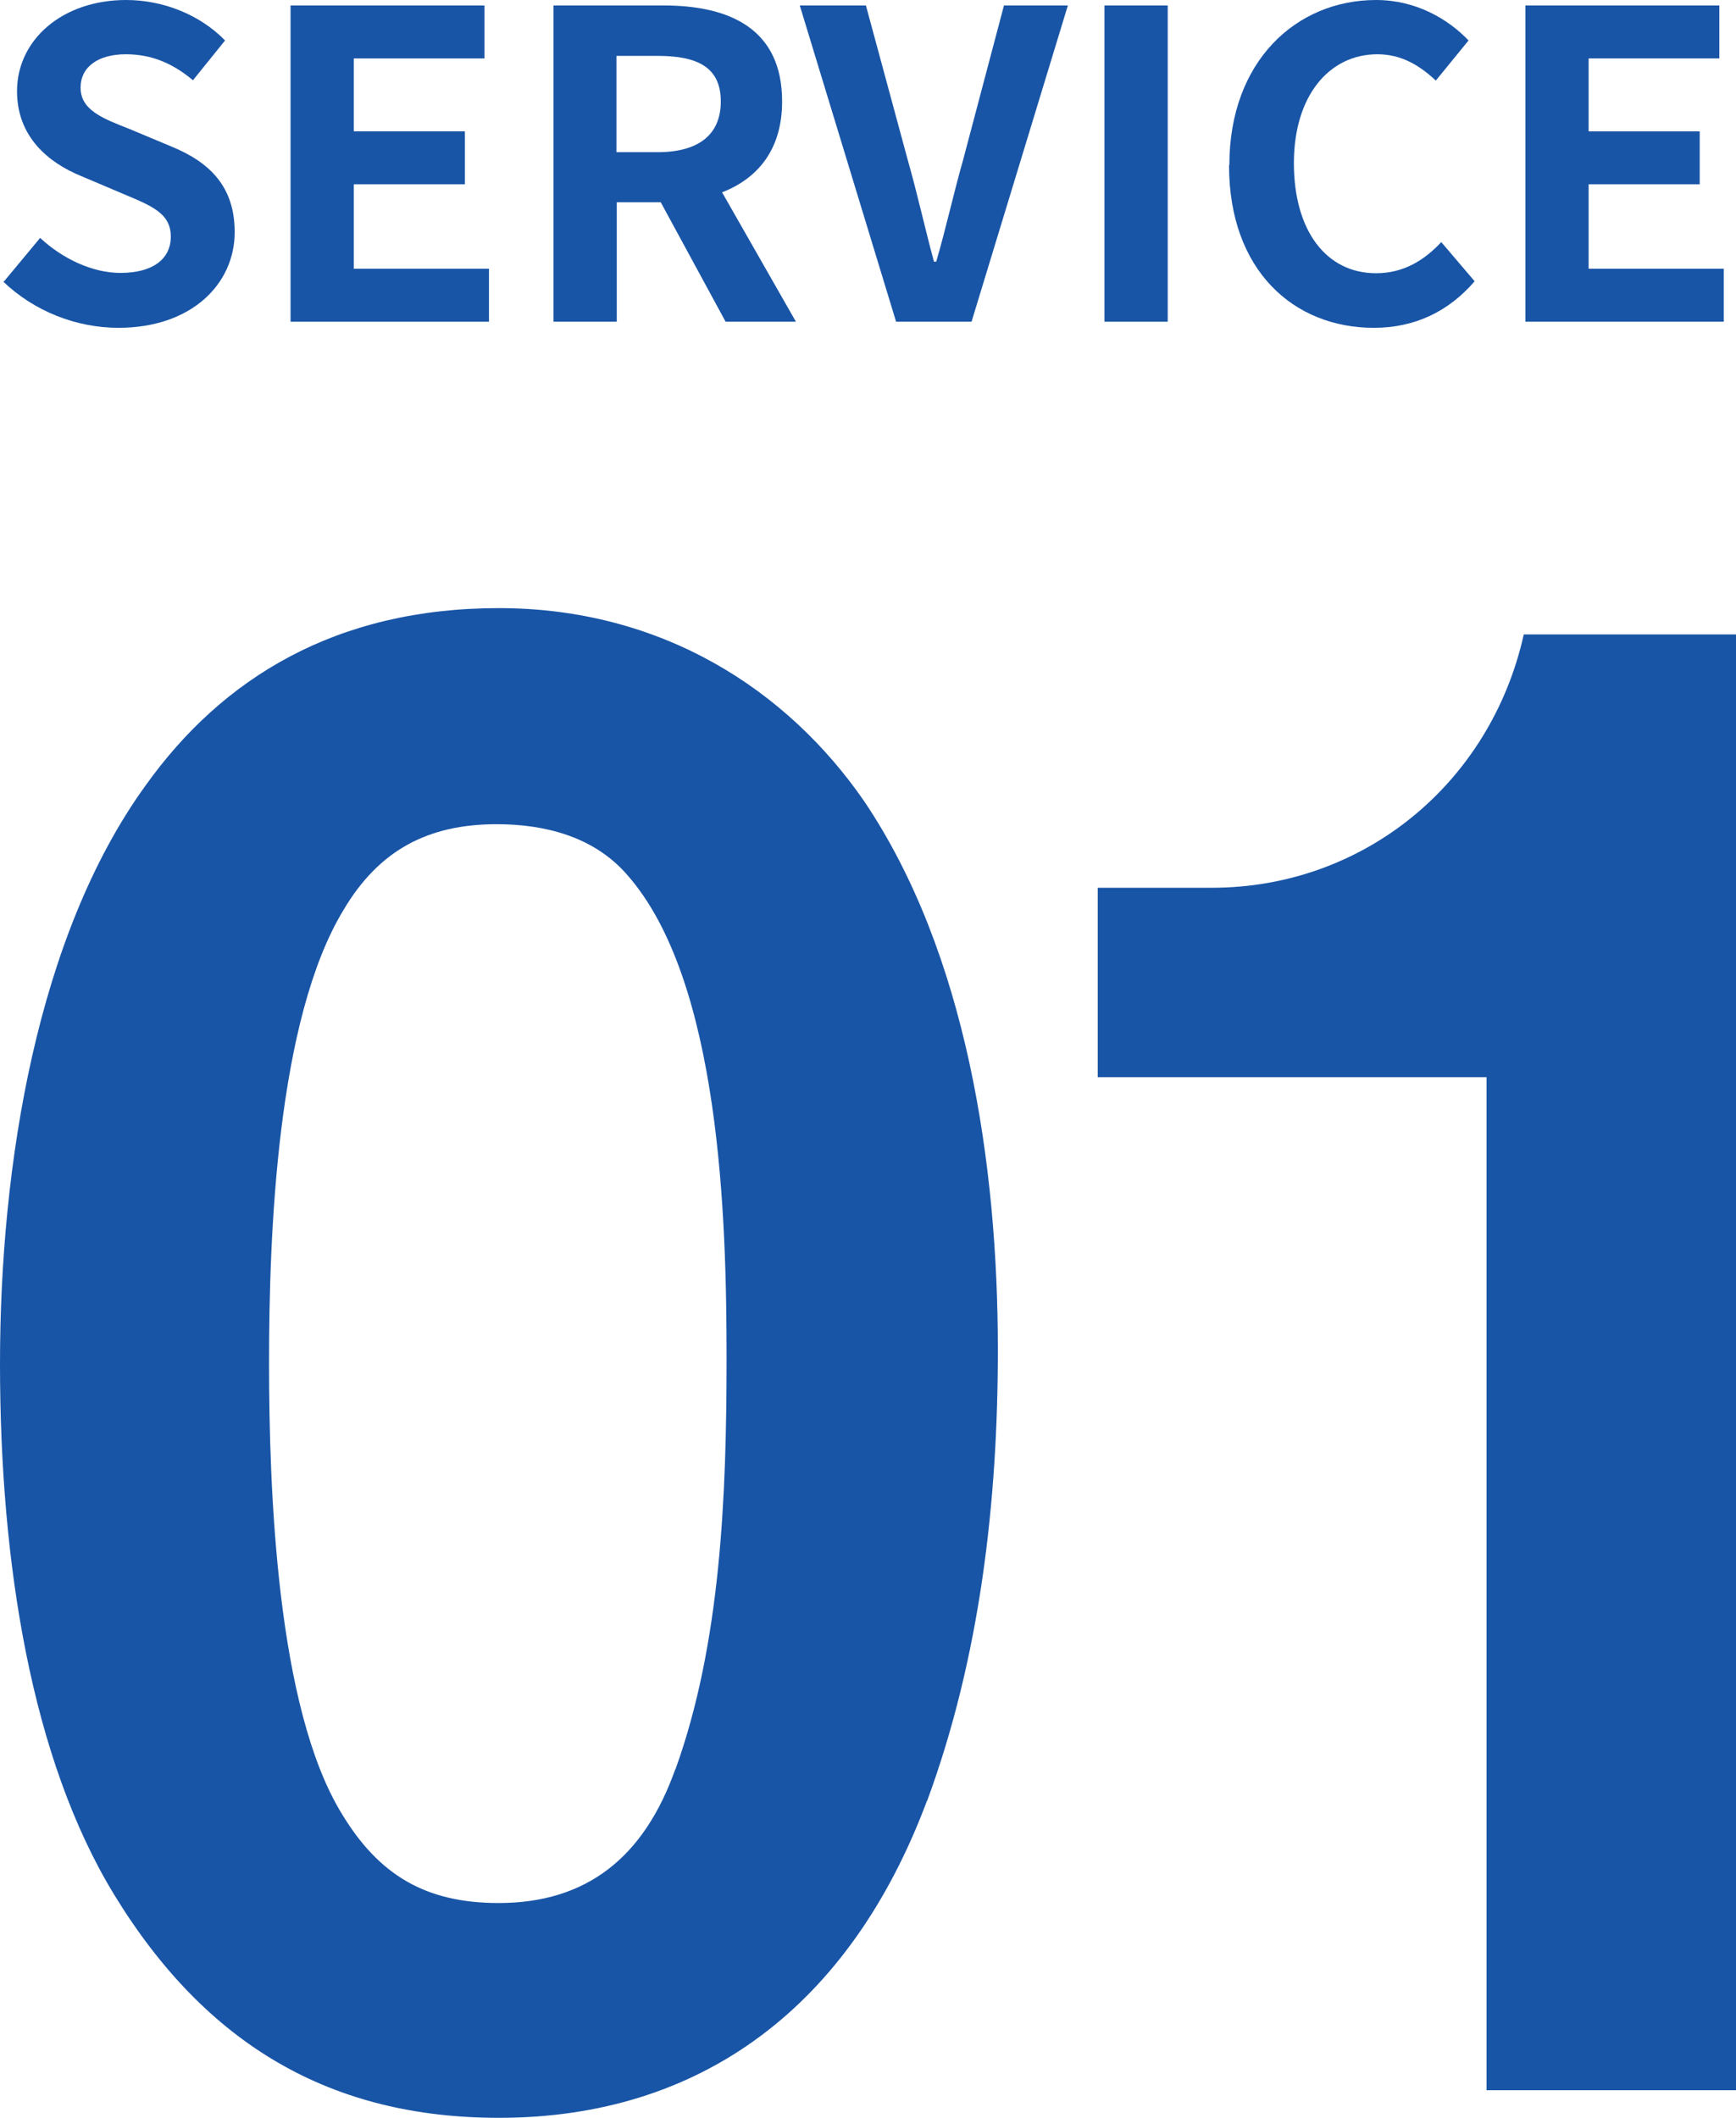
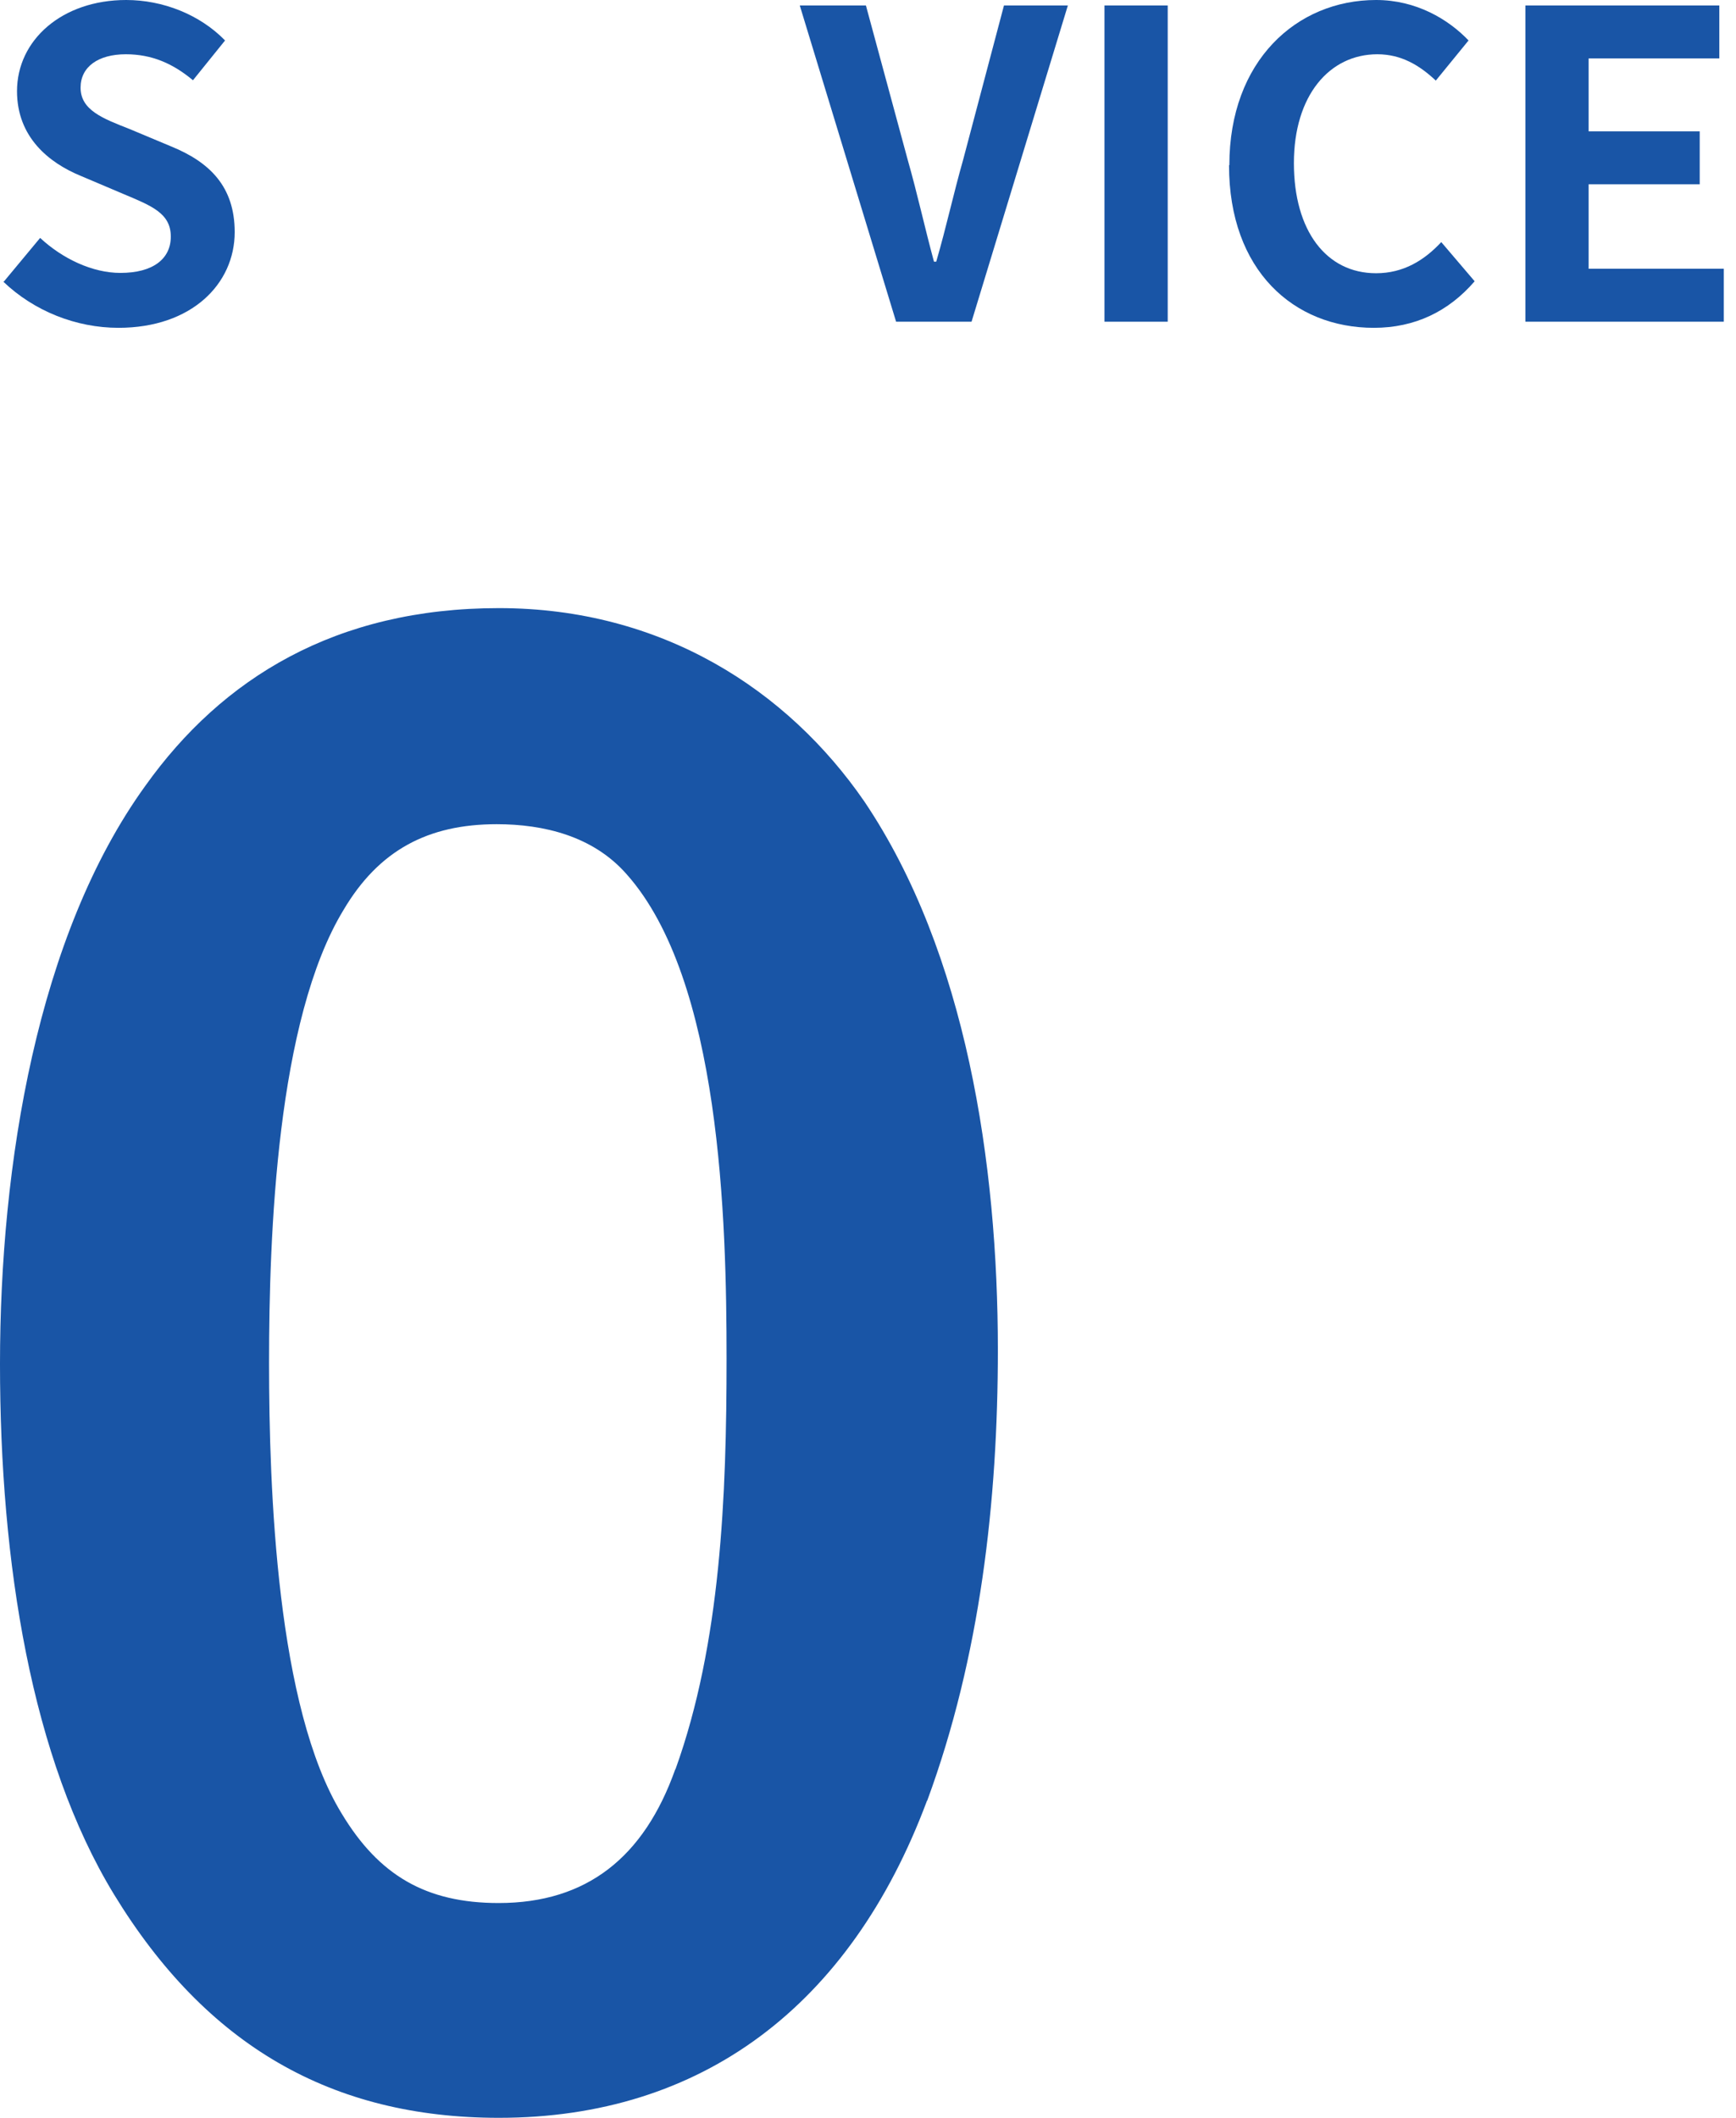
<svg xmlns="http://www.w3.org/2000/svg" id="uuid-4b8cc271-45de-4ed2-adbe-5cd55a35ef75" data-name="レイヤー 2" viewBox="0 0 54.07 65.97">
  <defs>
    <style>
      .uuid-f1a5e672-5e1c-4c27-a441-ffef4fc3cf38 {
        fill: #1955a6;
      }
    </style>
  </defs>
  <g id="uuid-949dd38e-d04d-4675-af84-a0580ef89cac" data-name="レイヤー 1">
    <g>
      <g>
        <path class="uuid-f1a5e672-5e1c-4c27-a441-ffef4fc3cf38" d="M28.87,56.09c-2.39,6.4-7.03,9.87-13.33,9.87-5.2,0-9.11-2.24-11.99-6.96-2.57-4.22-3.55-10.31-3.55-16.52s1.16-13.35,4.53-18.01c2.39-3.35,5.93-5.53,11.01-5.53s8.99,2.55,11.38,6.02c3.18,4.72,4.16,11.3,4.16,17.08,0,4.72-.55,9.56-2.2,14.04ZM21.04,55.1c1.41-3.91,1.59-8.51,1.59-12.79s-.18-11.8-3.12-15.09c-1.04-1.18-2.57-1.55-4.04-1.55-2.14,0-3.67.81-4.77,2.67-2.08,3.42-2.32,10.12-2.32,14.1s.24,10.74,2.26,14.04c1.16,1.93,2.63,2.79,4.89,2.79,2.75,0,4.53-1.43,5.5-4.16Z" />
-         <path class="uuid-f1a5e672-5e1c-4c27-a441-ffef4fc3cf38" d="M54.07,65.1h-7.77v-31.55h-12.11v-5.9h3.55c4.71,0,8.68-3.23,9.72-7.89h6.61v45.34Z" />
      </g>
      <g>
        <path class="uuid-f1a5e672-5e1c-4c27-a441-ffef4fc3cf38" d="M.12,8.77l1.13-1.36c.7.65,1.63,1.09,2.5,1.09,1.02,0,1.57-.44,1.57-1.13,0-.73-.6-.96-1.48-1.33l-1.32-.56c-1-.41-1.99-1.21-1.99-2.64C.53,1.24,1.94,0,3.93,0c1.14,0,2.29.45,3.08,1.26l-1,1.24c-.62-.52-1.28-.81-2.09-.81-.86,0-1.41.39-1.41,1.04,0,.7.69.96,1.53,1.29l1.29.54c1.2.49,1.98,1.25,1.98,2.67,0,1.61-1.34,2.98-3.62,2.98-1.32,0-2.63-.52-3.59-1.44Z" />
-         <path class="uuid-f1a5e672-5e1c-4c27-a441-ffef4fc3cf38" d="M9.06.17h6.03v1.65h-4.07v2.27h3.46v1.65h-3.46v2.63h4.21v1.65h-6.18V.17Z" />
-         <path class="uuid-f1a5e672-5e1c-4c27-a441-ffef4fc3cf38" d="M17.24.17h3.43c2.06,0,3.69.73,3.69,2.99,0,1.48-.74,2.39-1.87,2.83l2.3,4.03h-2.19l-2.02-3.72h-1.37v3.72h-1.97V.17ZM20.48,4.74c1.26,0,1.97-.53,1.97-1.58s-.7-1.42-1.97-1.42h-1.28v3h1.28Z" />
        <path class="uuid-f1a5e672-5e1c-4c27-a441-ffef4fc3cf38" d="M24.91.17h2.06l1.3,4.8c.31,1.09.52,2.07.82,3.18h.07c.32-1.1.53-2.09.84-3.18L31.27.17h1.99l-3,9.85h-2.35L24.91.17Z" />
        <path class="uuid-f1a5e672-5e1c-4c27-a441-ffef4fc3cf38" d="M34.4.17h1.97v9.85h-1.97V.17Z" />
        <path class="uuid-f1a5e672-5e1c-4c27-a441-ffef4fc3cf38" d="M38.29,5.14c0-3.24,2.09-5.14,4.57-5.14,1.25,0,2.25.6,2.88,1.26l-1.02,1.25c-.51-.48-1.08-.82-1.82-.82-1.49,0-2.6,1.28-2.6,3.39s1.01,3.43,2.56,3.43c.85,0,1.5-.4,2.03-.97l1.04,1.22c-.81.94-1.86,1.45-3.14,1.45-2.49,0-4.51-1.78-4.51-5.06Z" />
        <path class="uuid-f1a5e672-5e1c-4c27-a441-ffef4fc3cf38" d="M47.52.17h6.03v1.65h-4.07v2.27h3.46v1.65h-3.46v2.63h4.21v1.65h-6.18V.17Z" />
      </g>
    </g>
  </g>
</svg>